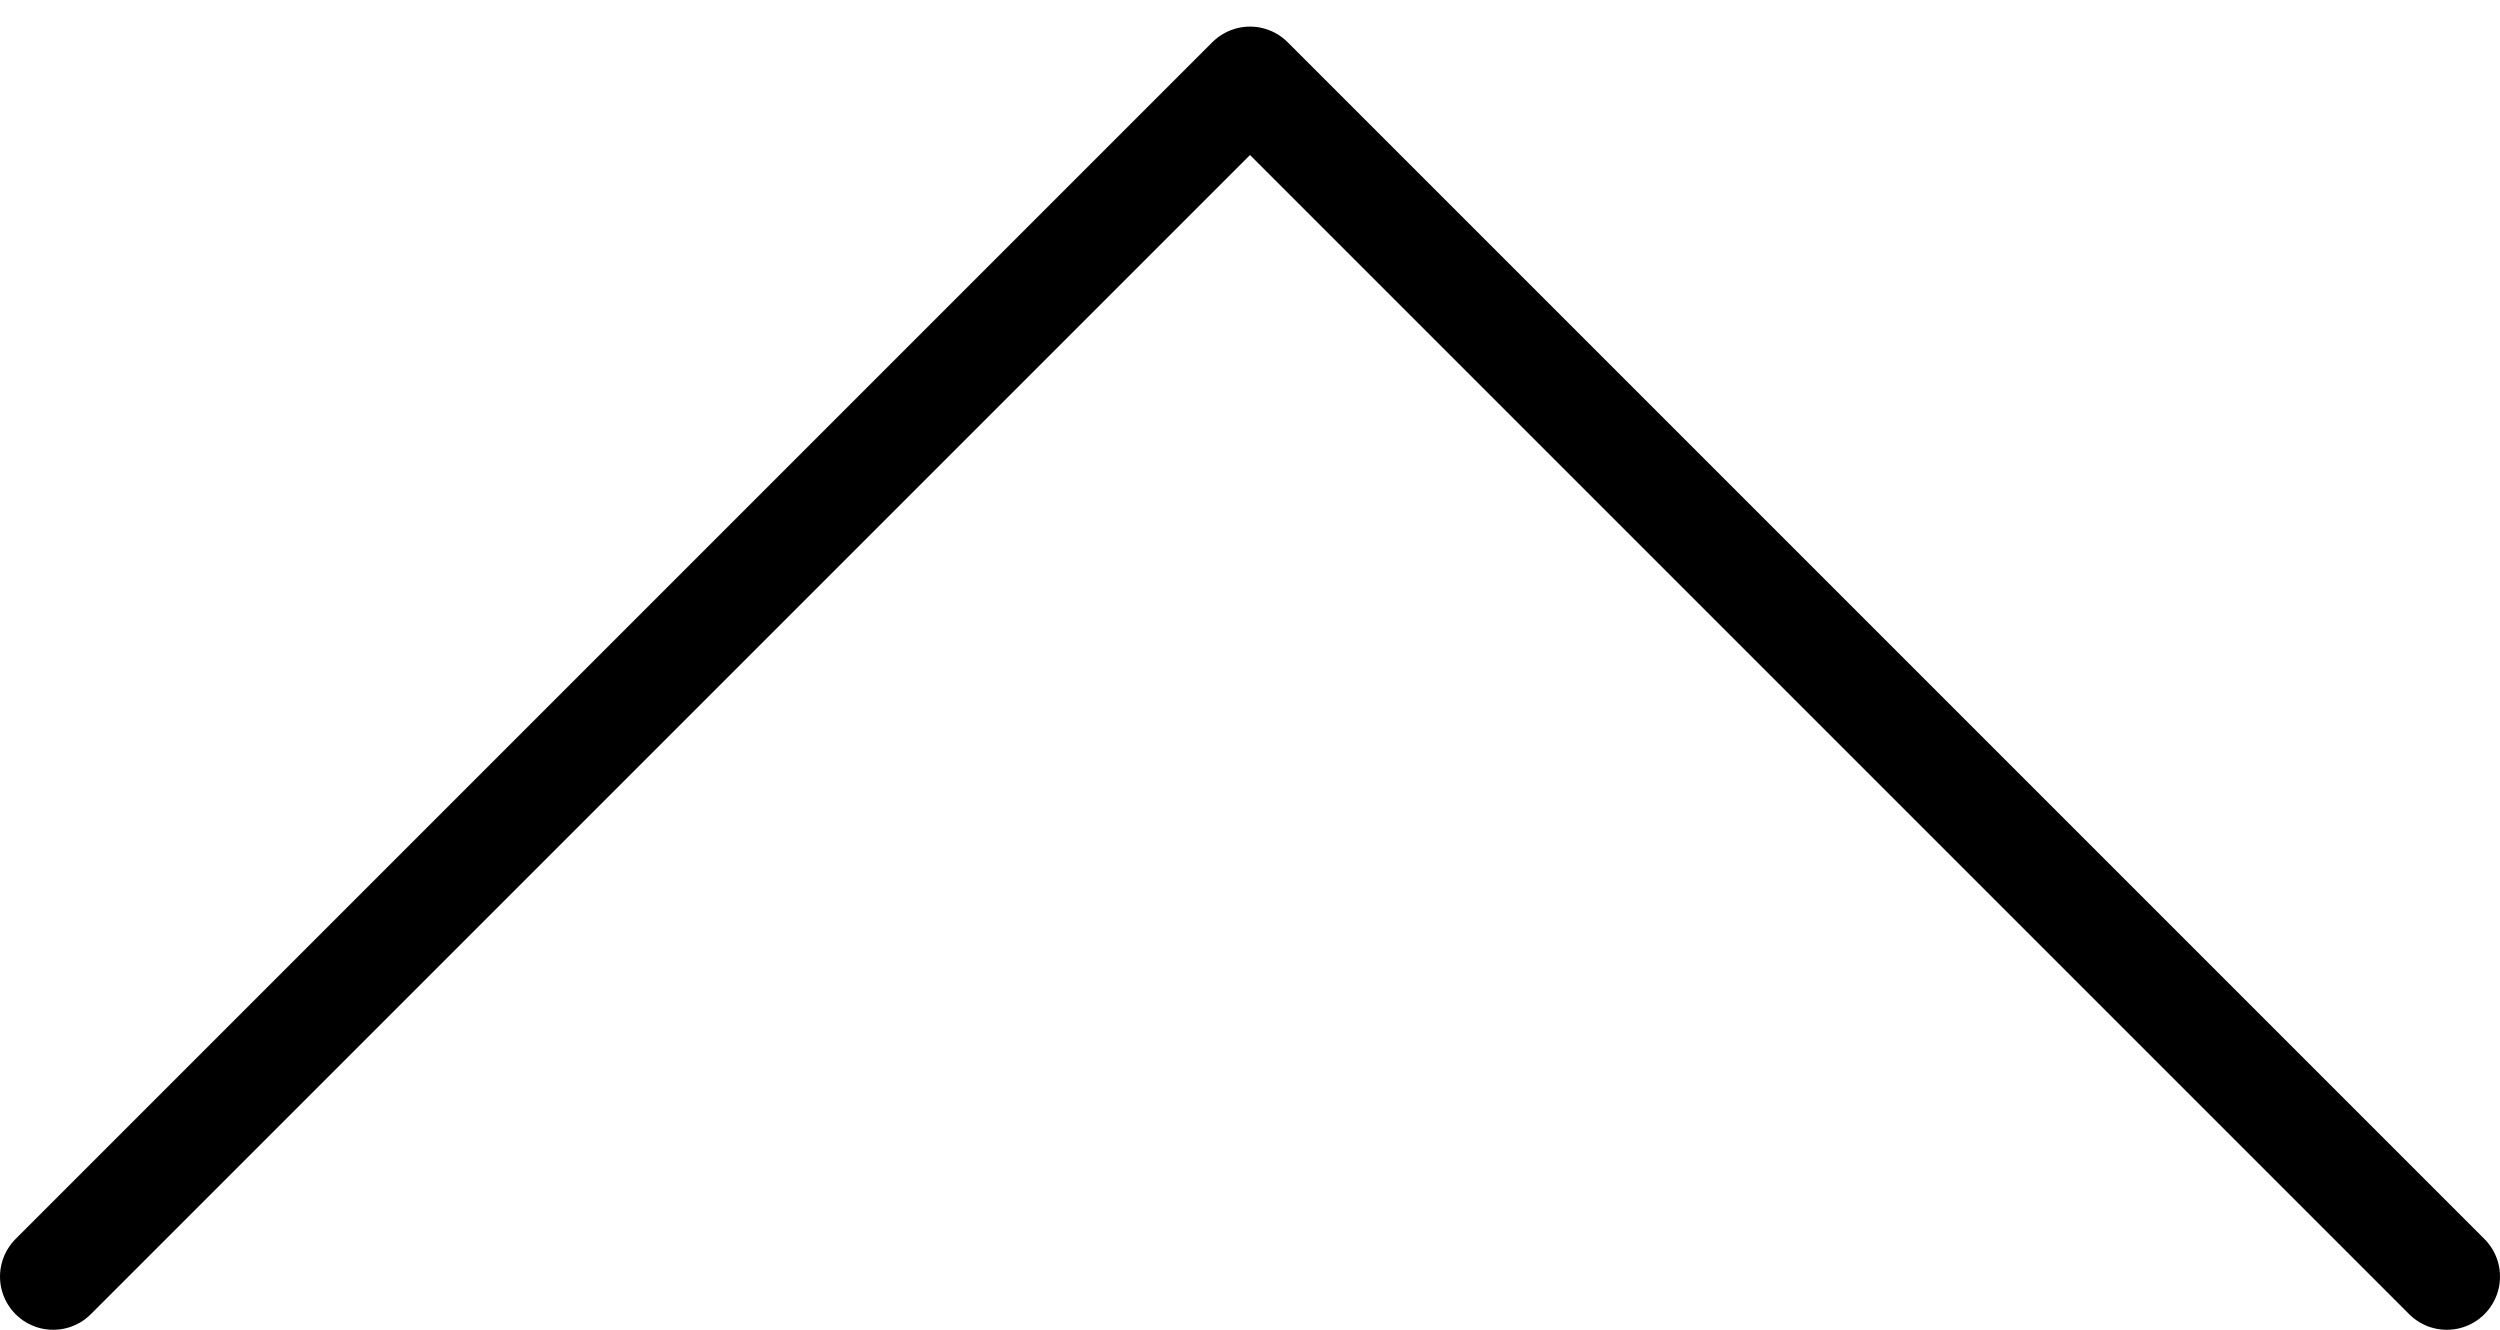
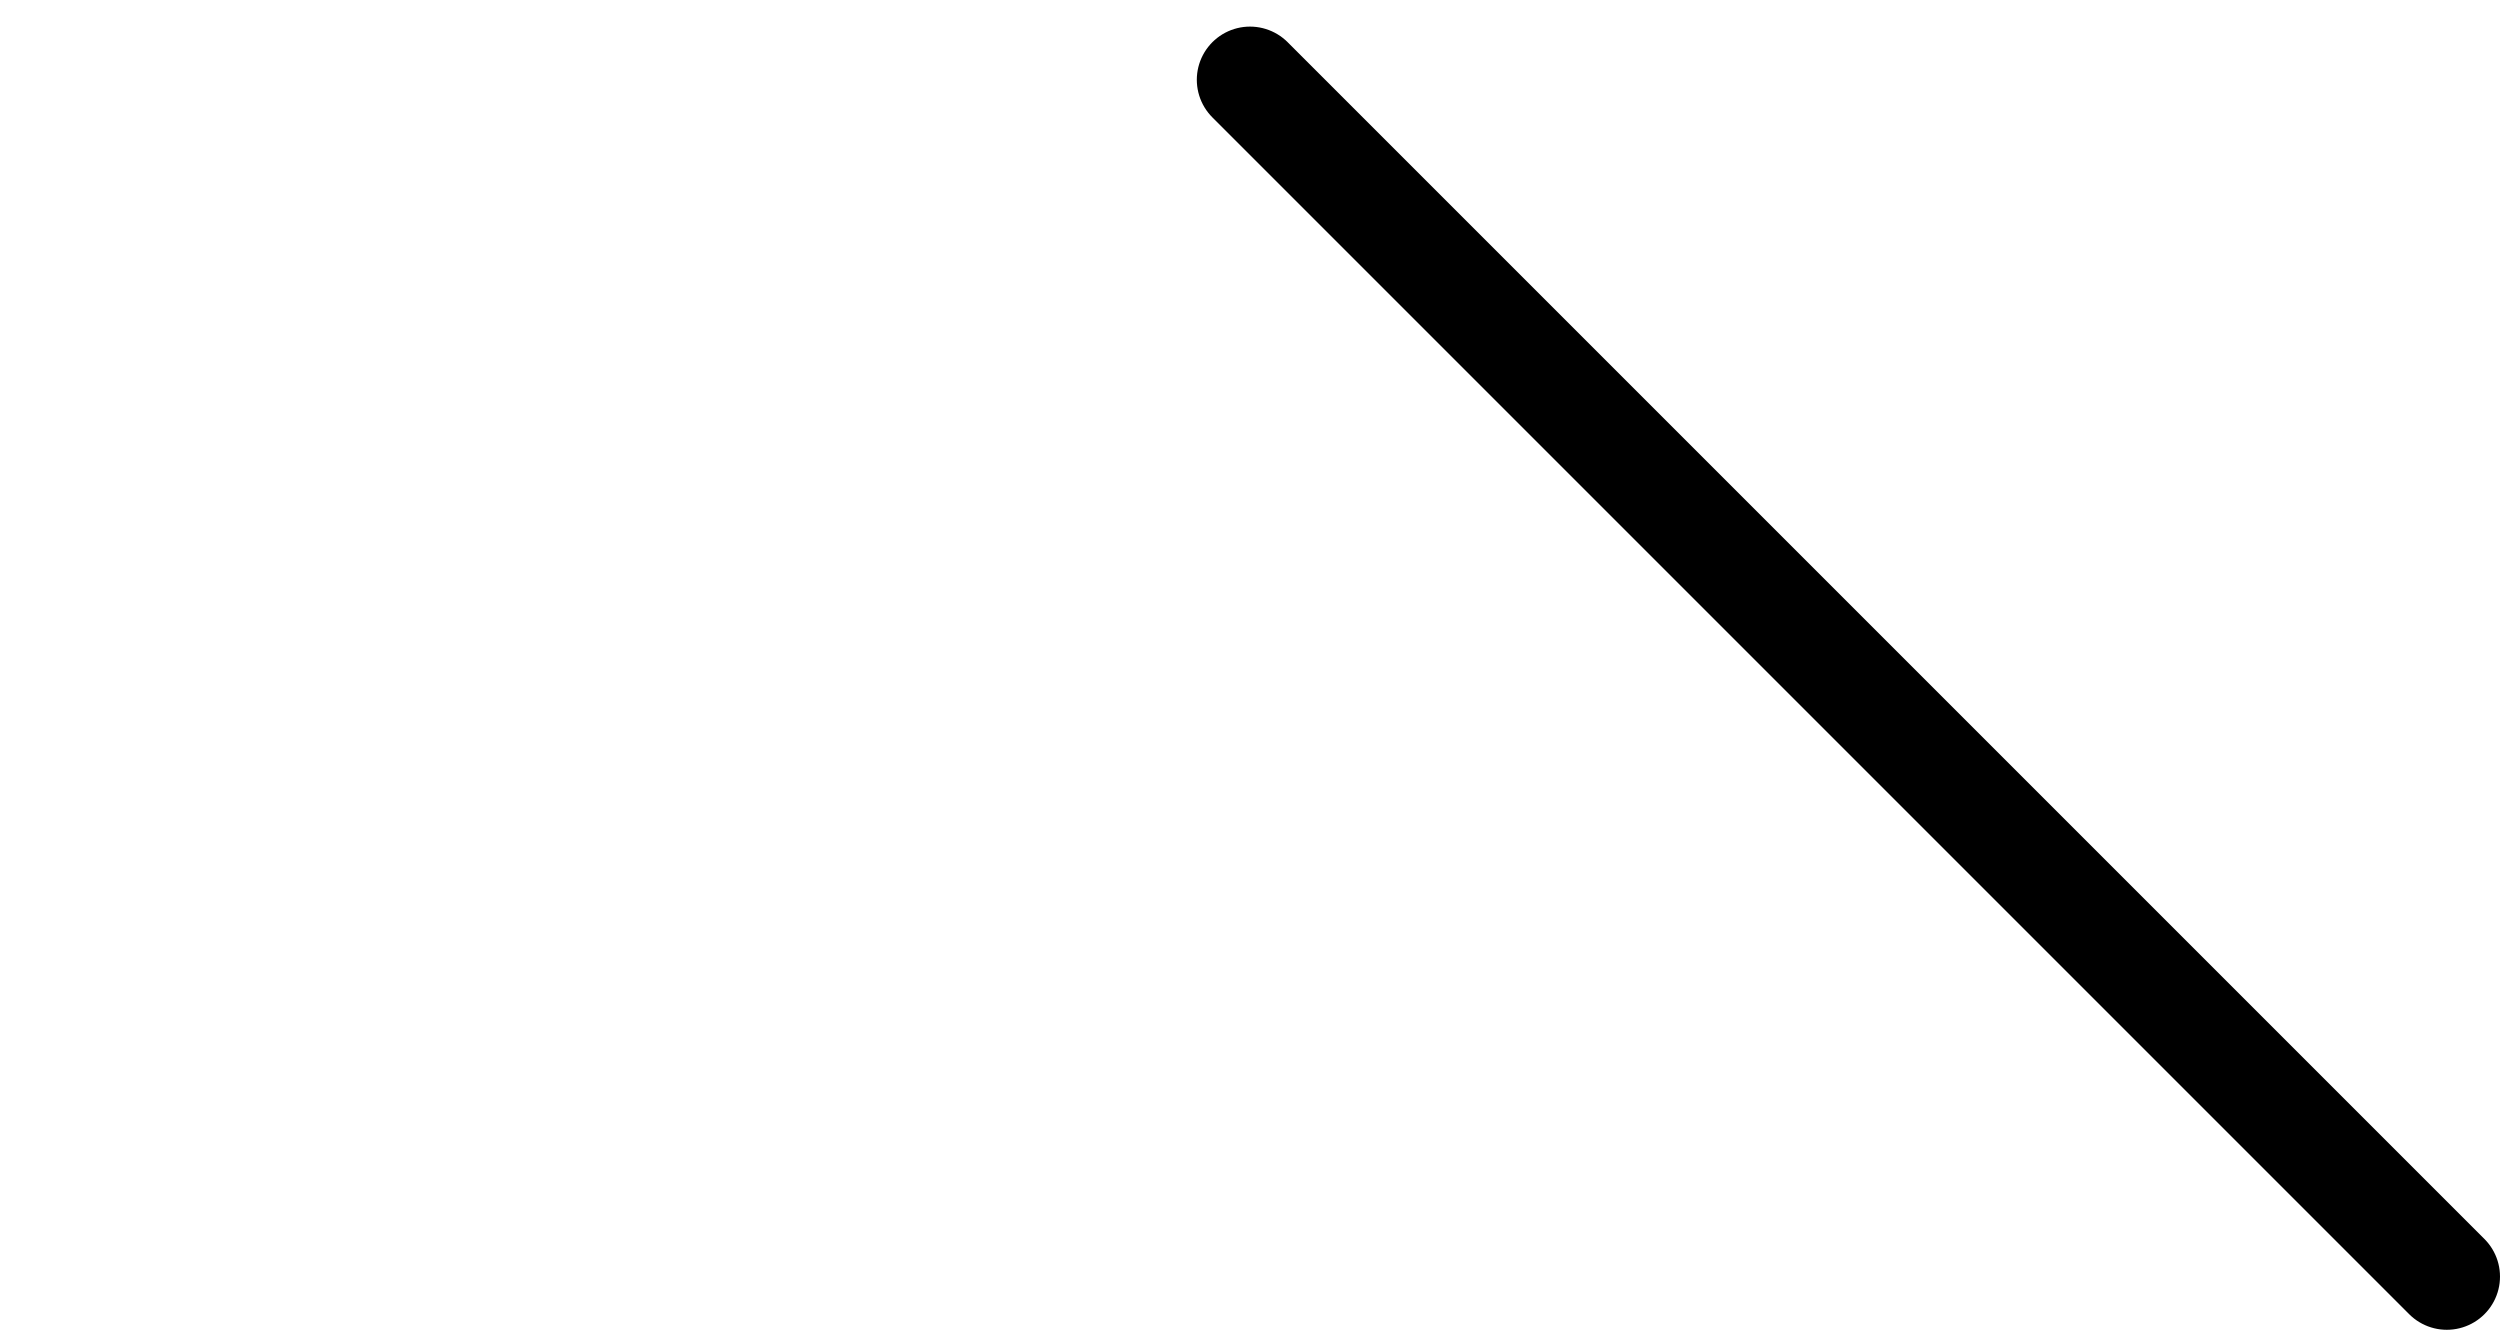
<svg xmlns="http://www.w3.org/2000/svg" width="47" height="25" viewBox="0 0 47 25" fill="none">
-   <path d="M46 24L23.5 1.5L1 24" stroke="black" stroke-width="2" stroke-linecap="round" stroke-linejoin="round" />
+   <path d="M46 24L23.5 1.5" stroke="black" stroke-width="2" stroke-linecap="round" stroke-linejoin="round" />
</svg>